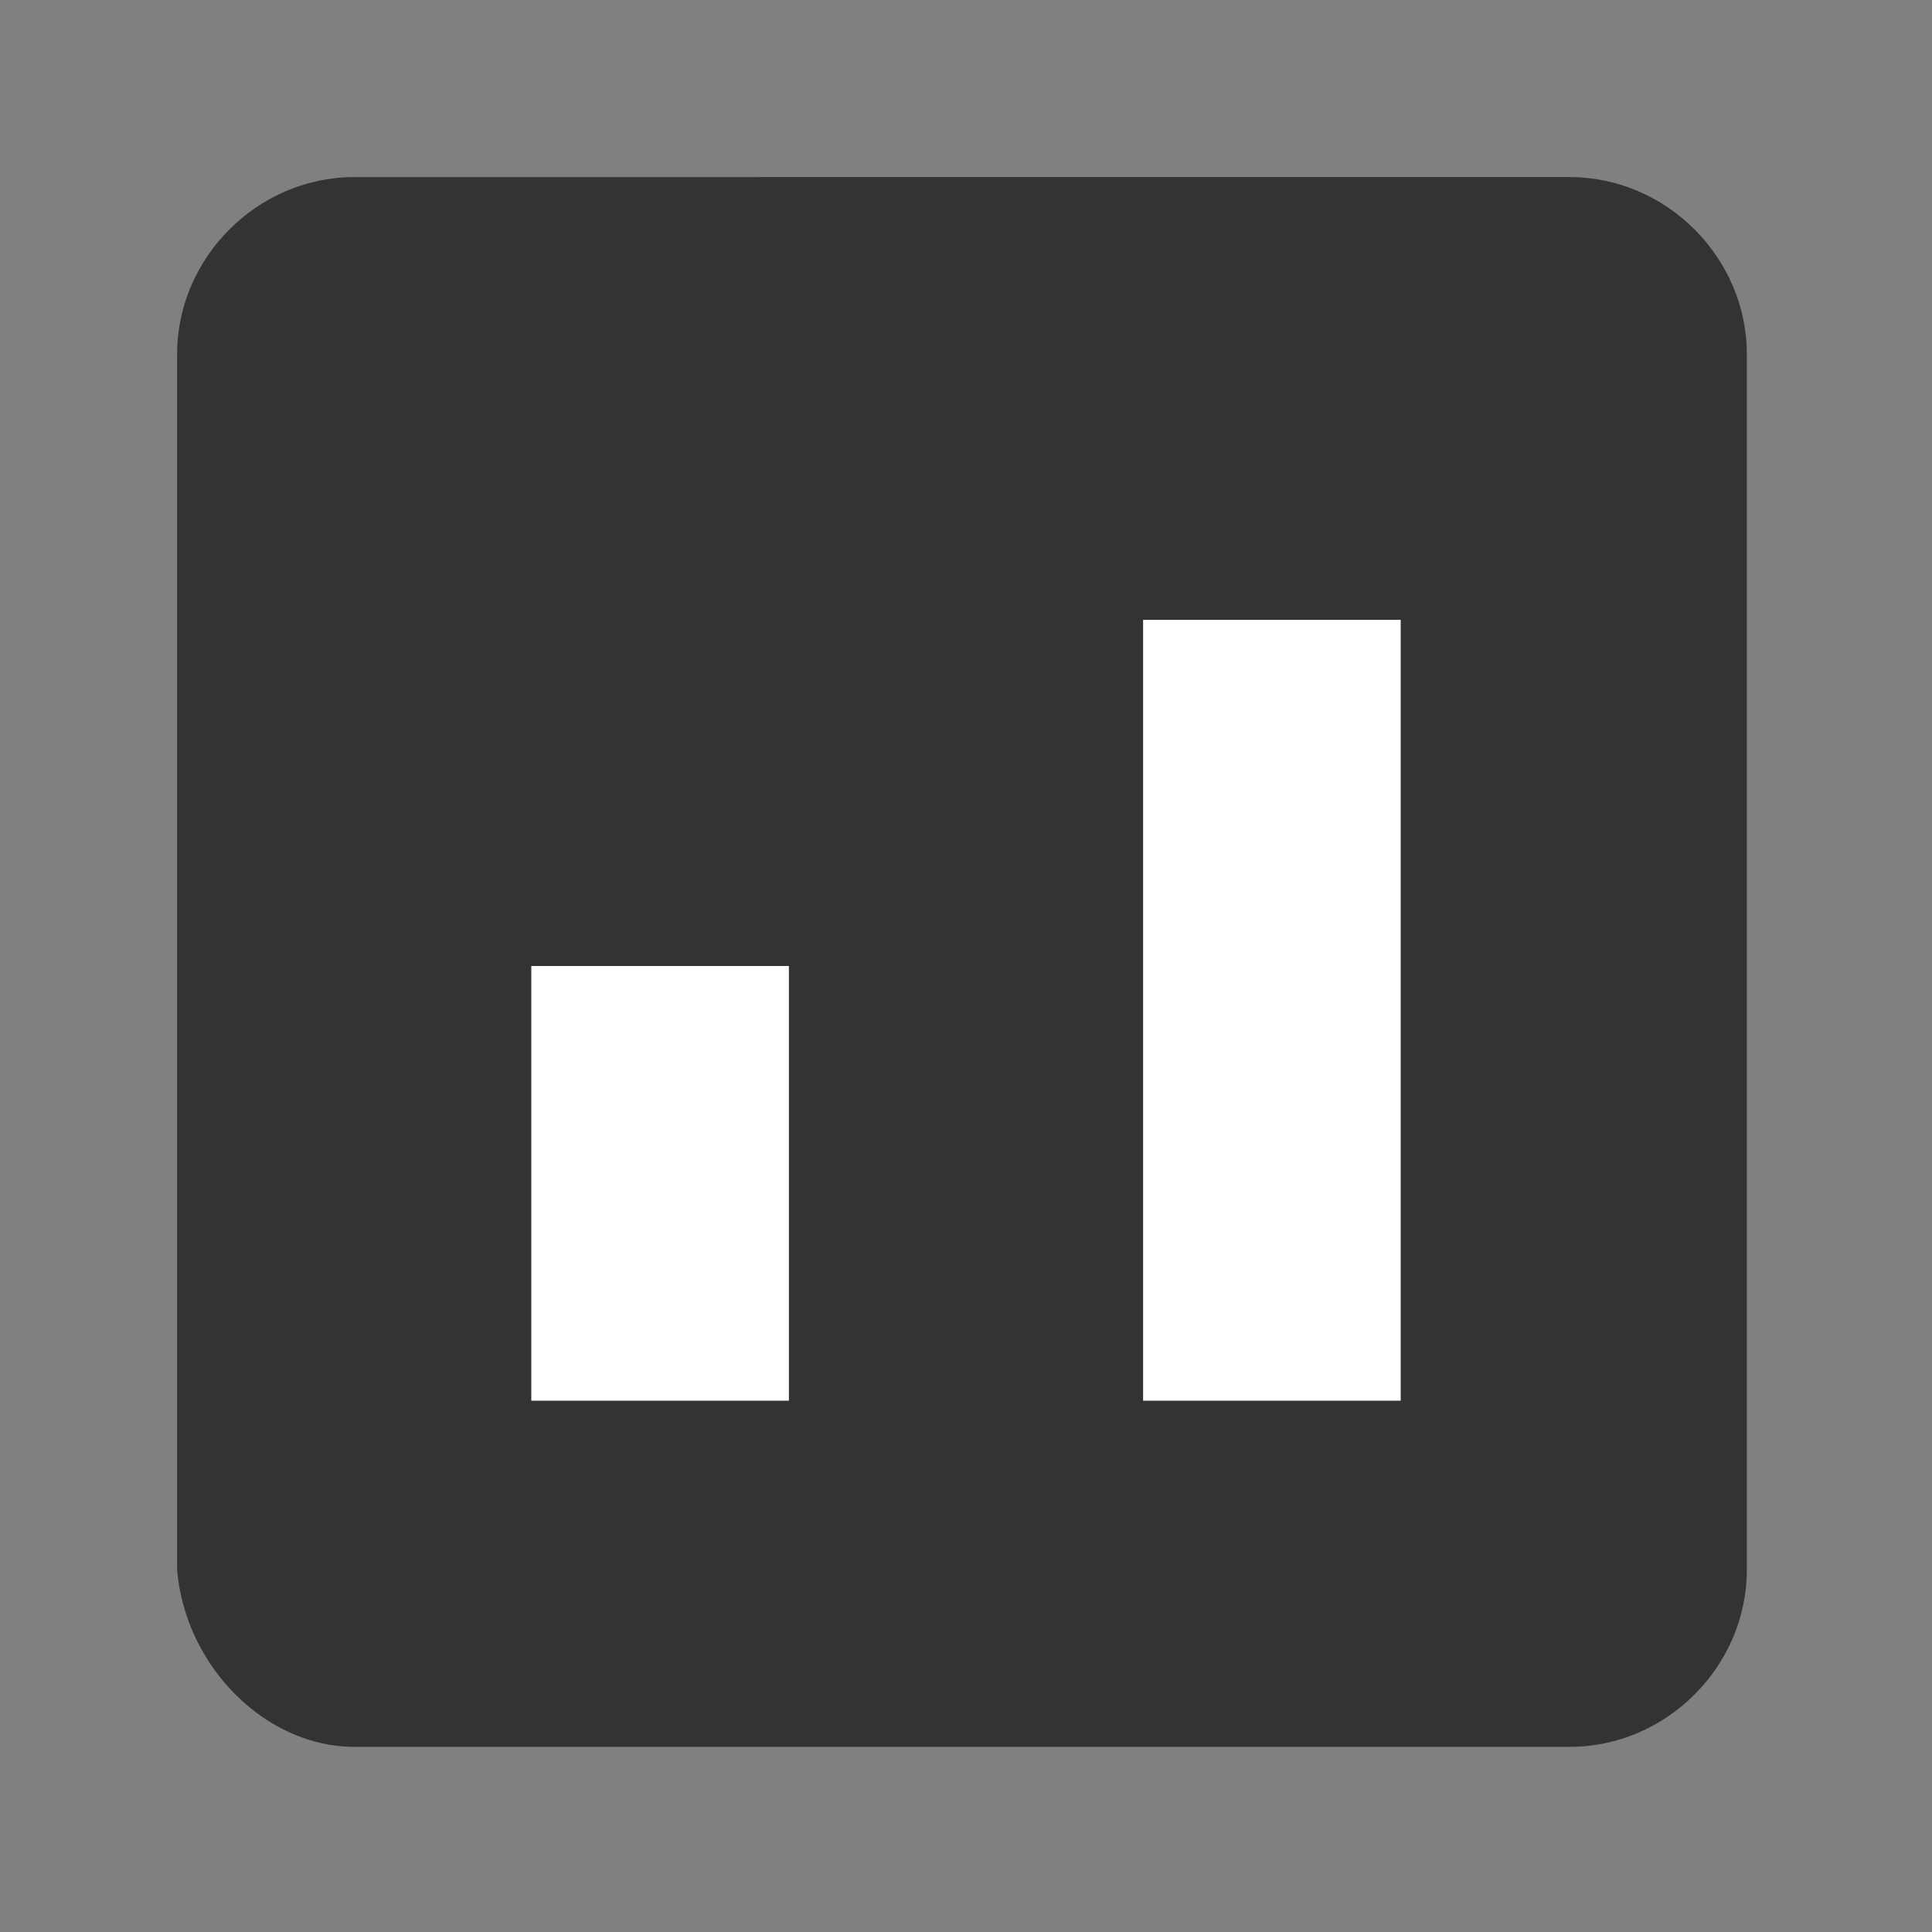
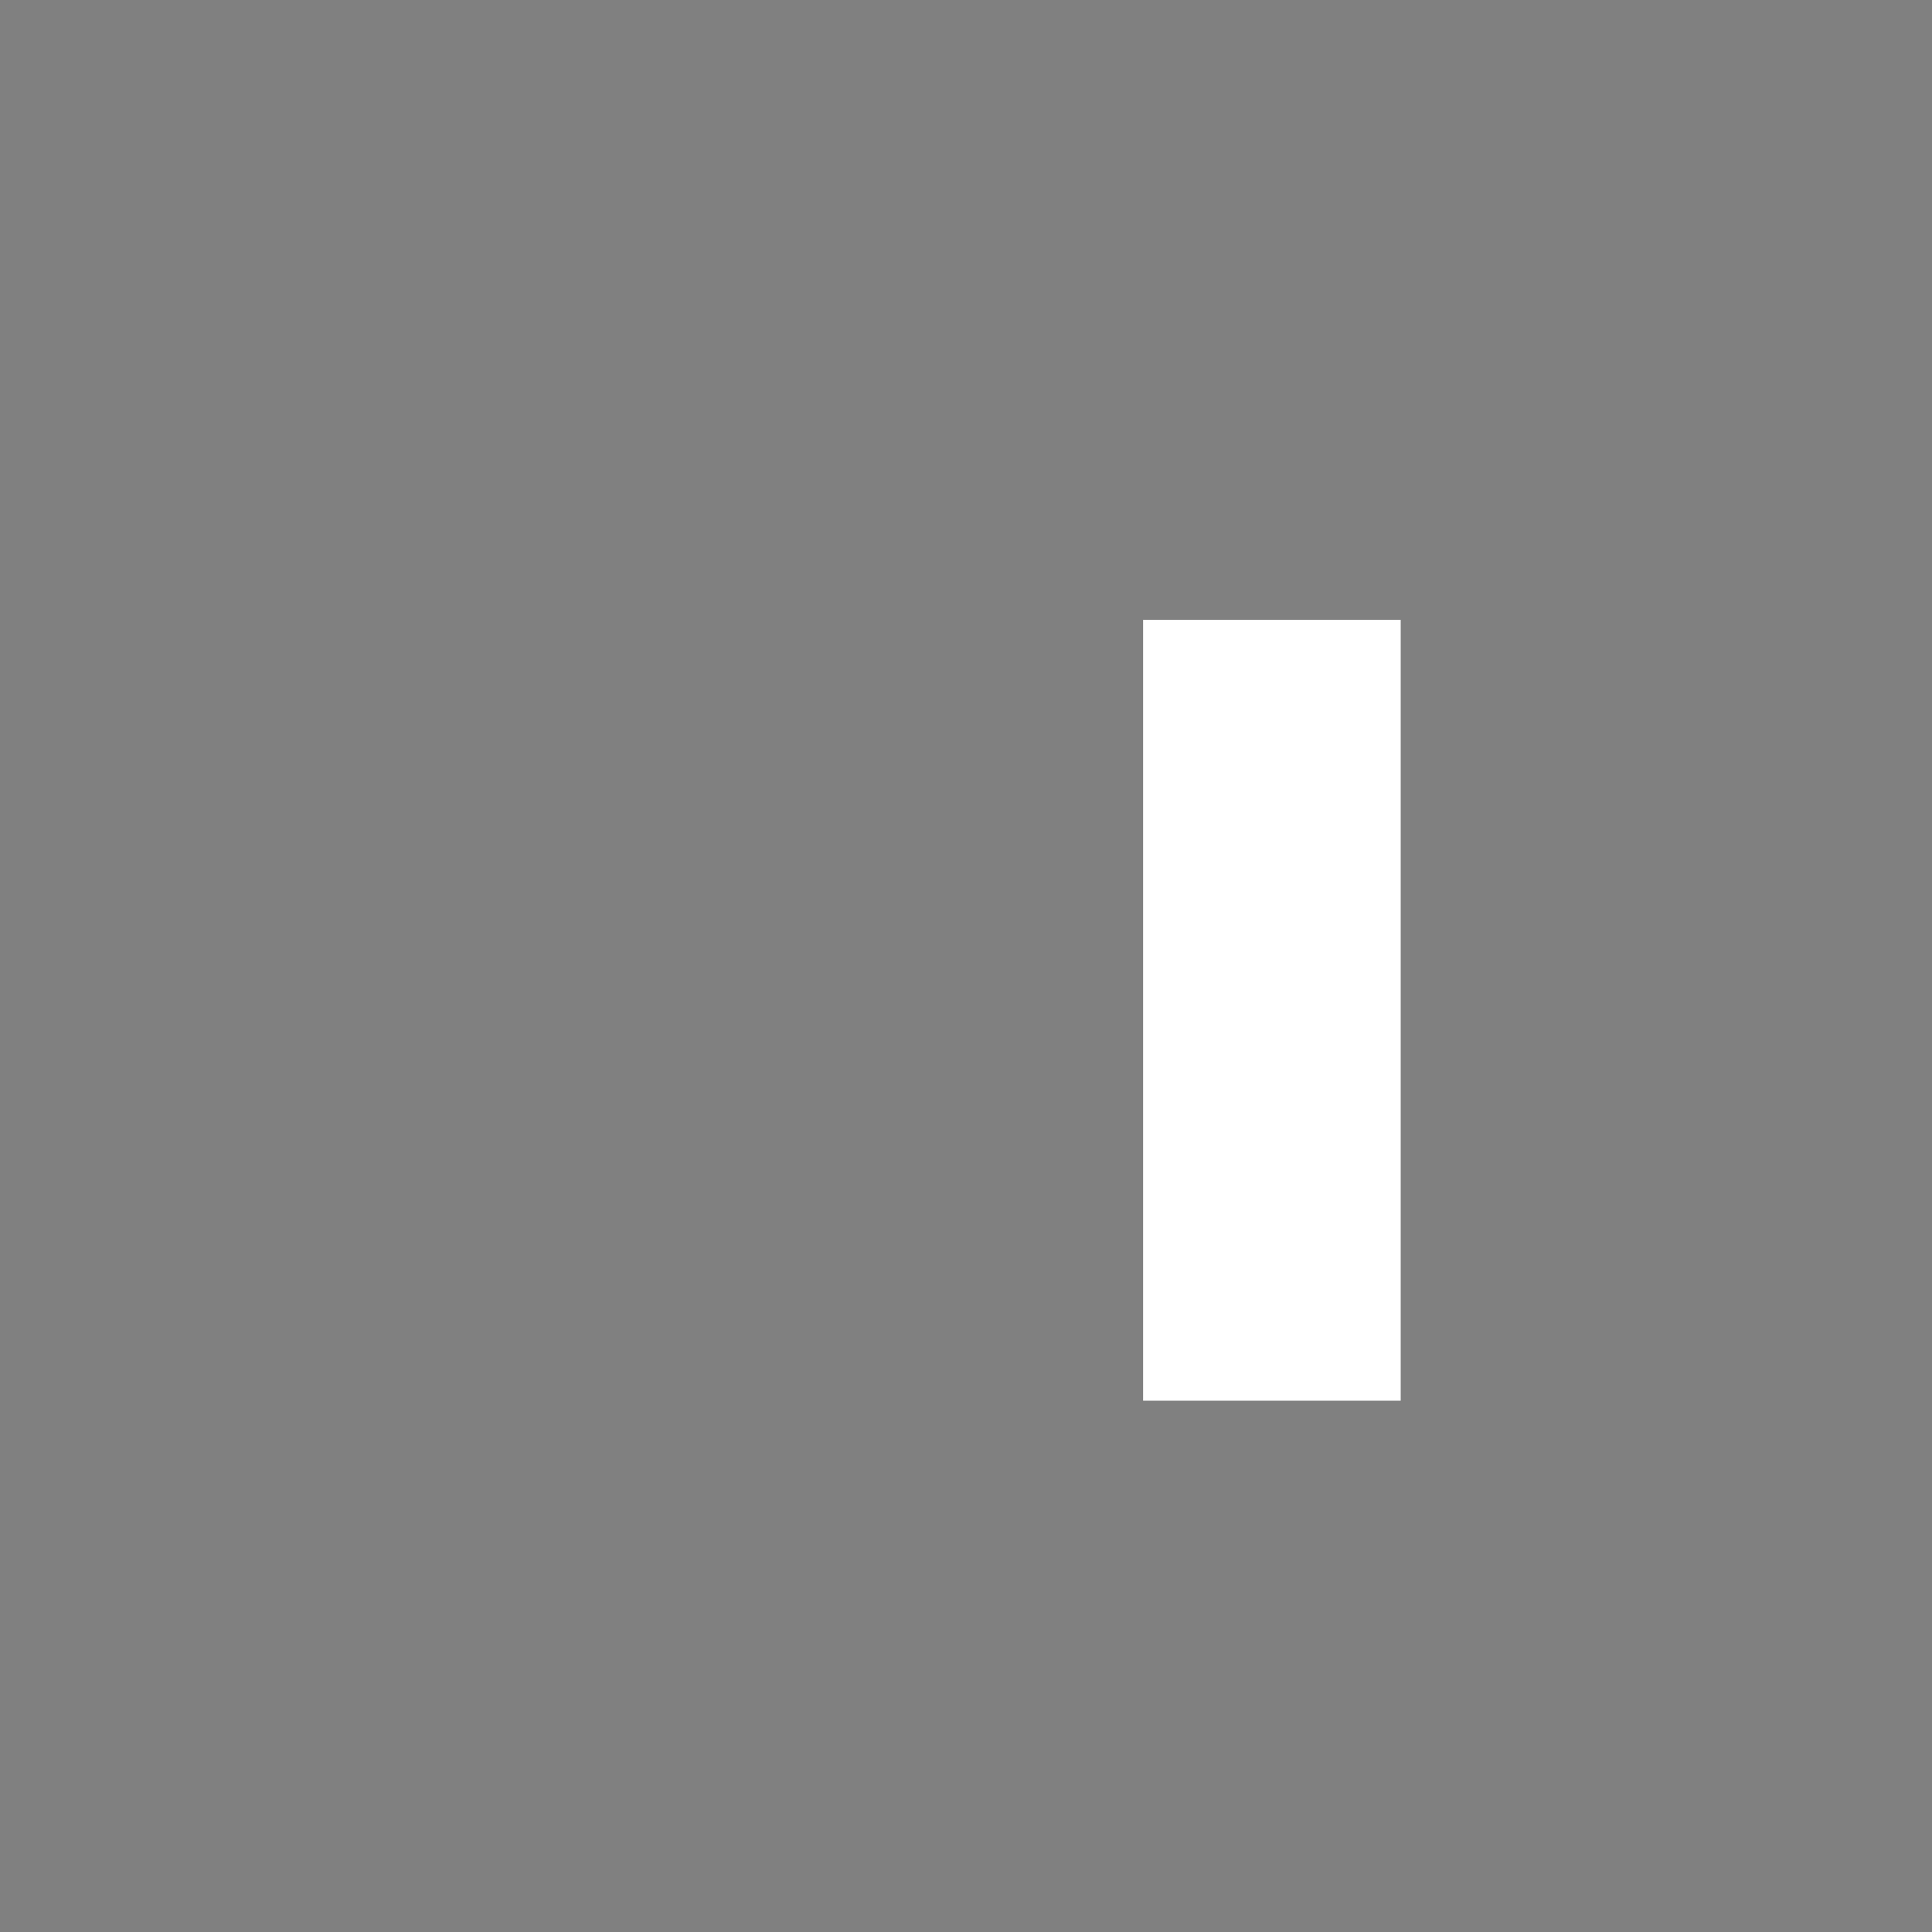
<svg xmlns="http://www.w3.org/2000/svg" version="1.1" id="Layer_1" x="0px" y="0px" viewBox="0 0 24 24" style="enable-background:new 0 0 24 24;" xml:space="preserve">
  <rect x="0" y="0" width="24" height="24" fill="#808080" stroke="none" />
  <style type="text/css">
	.st0{fill:none;}
	.st1{fill:#333333;}
	.st2{fill:#FFFFFF;}
</style>
  <g id="Frame_-_24px">
-     <rect class="st0" width="24" height="24" />
-   </g>
+     </g>
  <g>
-     <path class="st1" d="M4.4,21.7h15.1c1.2,0,2.2-1,2.2-2.2V4.4c0-1.2-1-2.2-2.2-2.2H4.4c-1.2,0-2.2,1-2.2,2.2v15.1   C2.3,20.7,3.3,21.7,4.4,21.7z" />
-     <path class="st2" d="M6.6,17.4h3.2V12H6.6V17.4z" />
    <path class="st2" d="M14.2,17.4h3.2V7.7h-3.2V17.4z" />
  </g>
</svg>